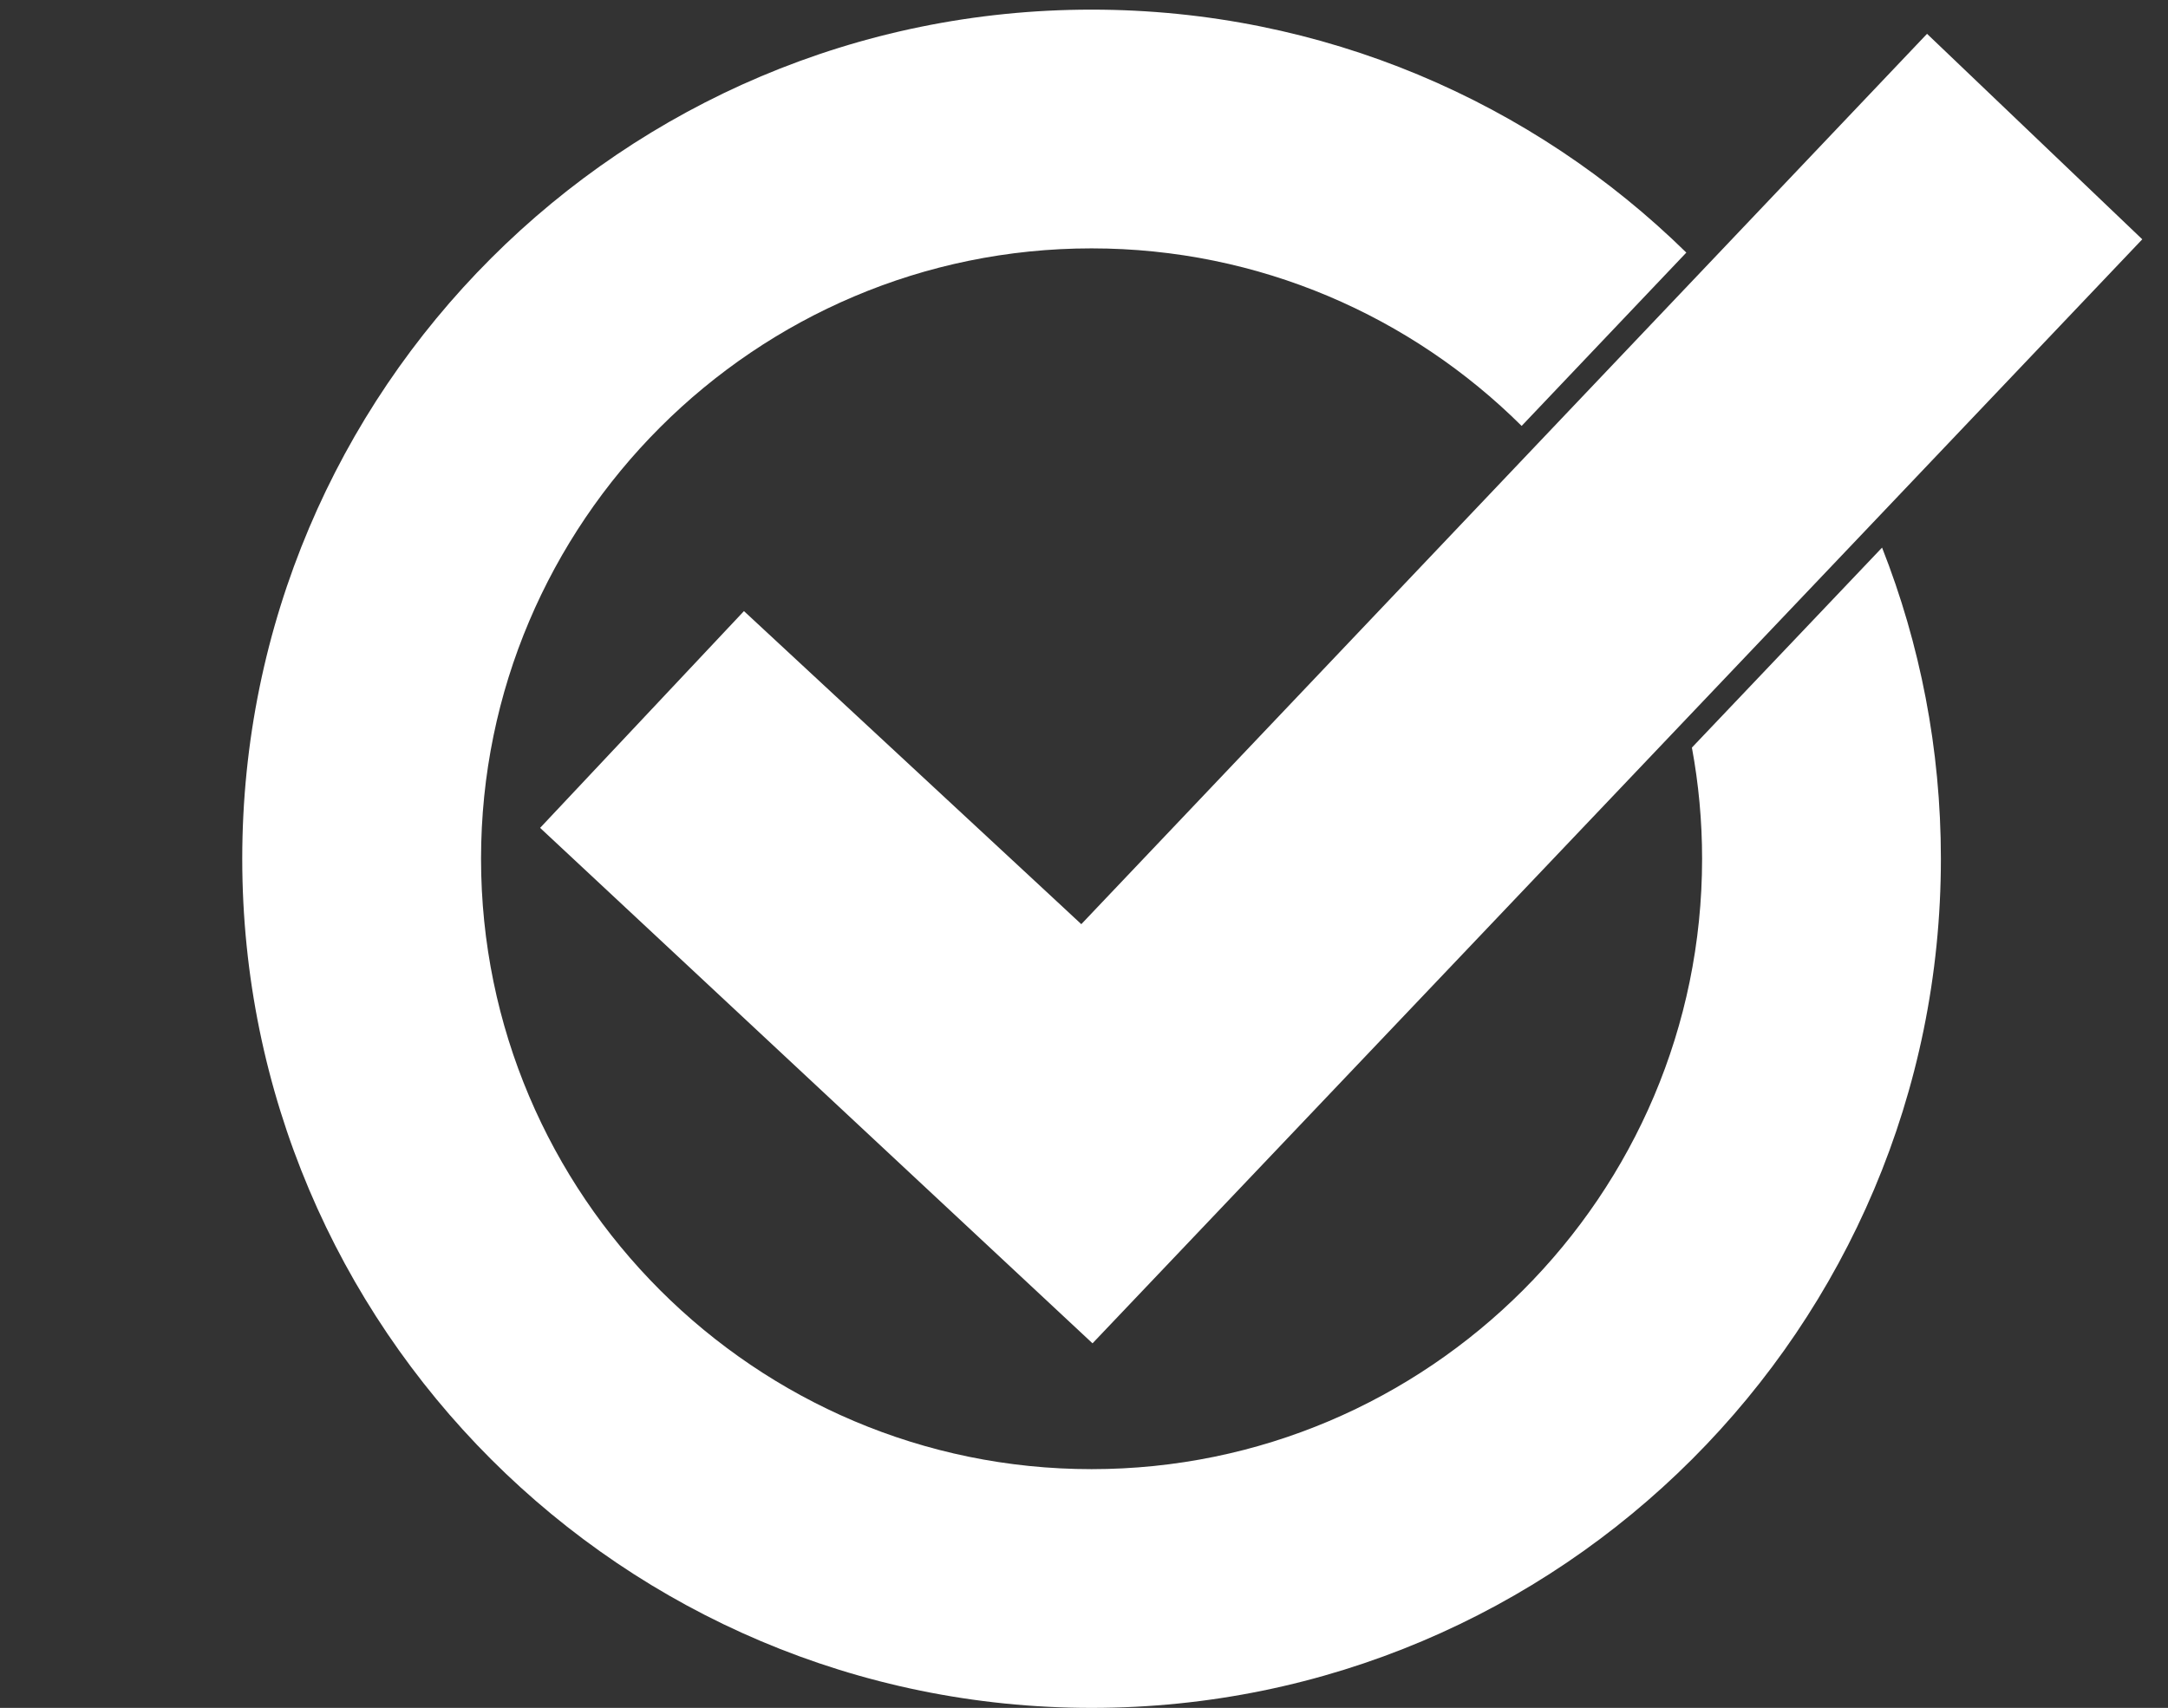
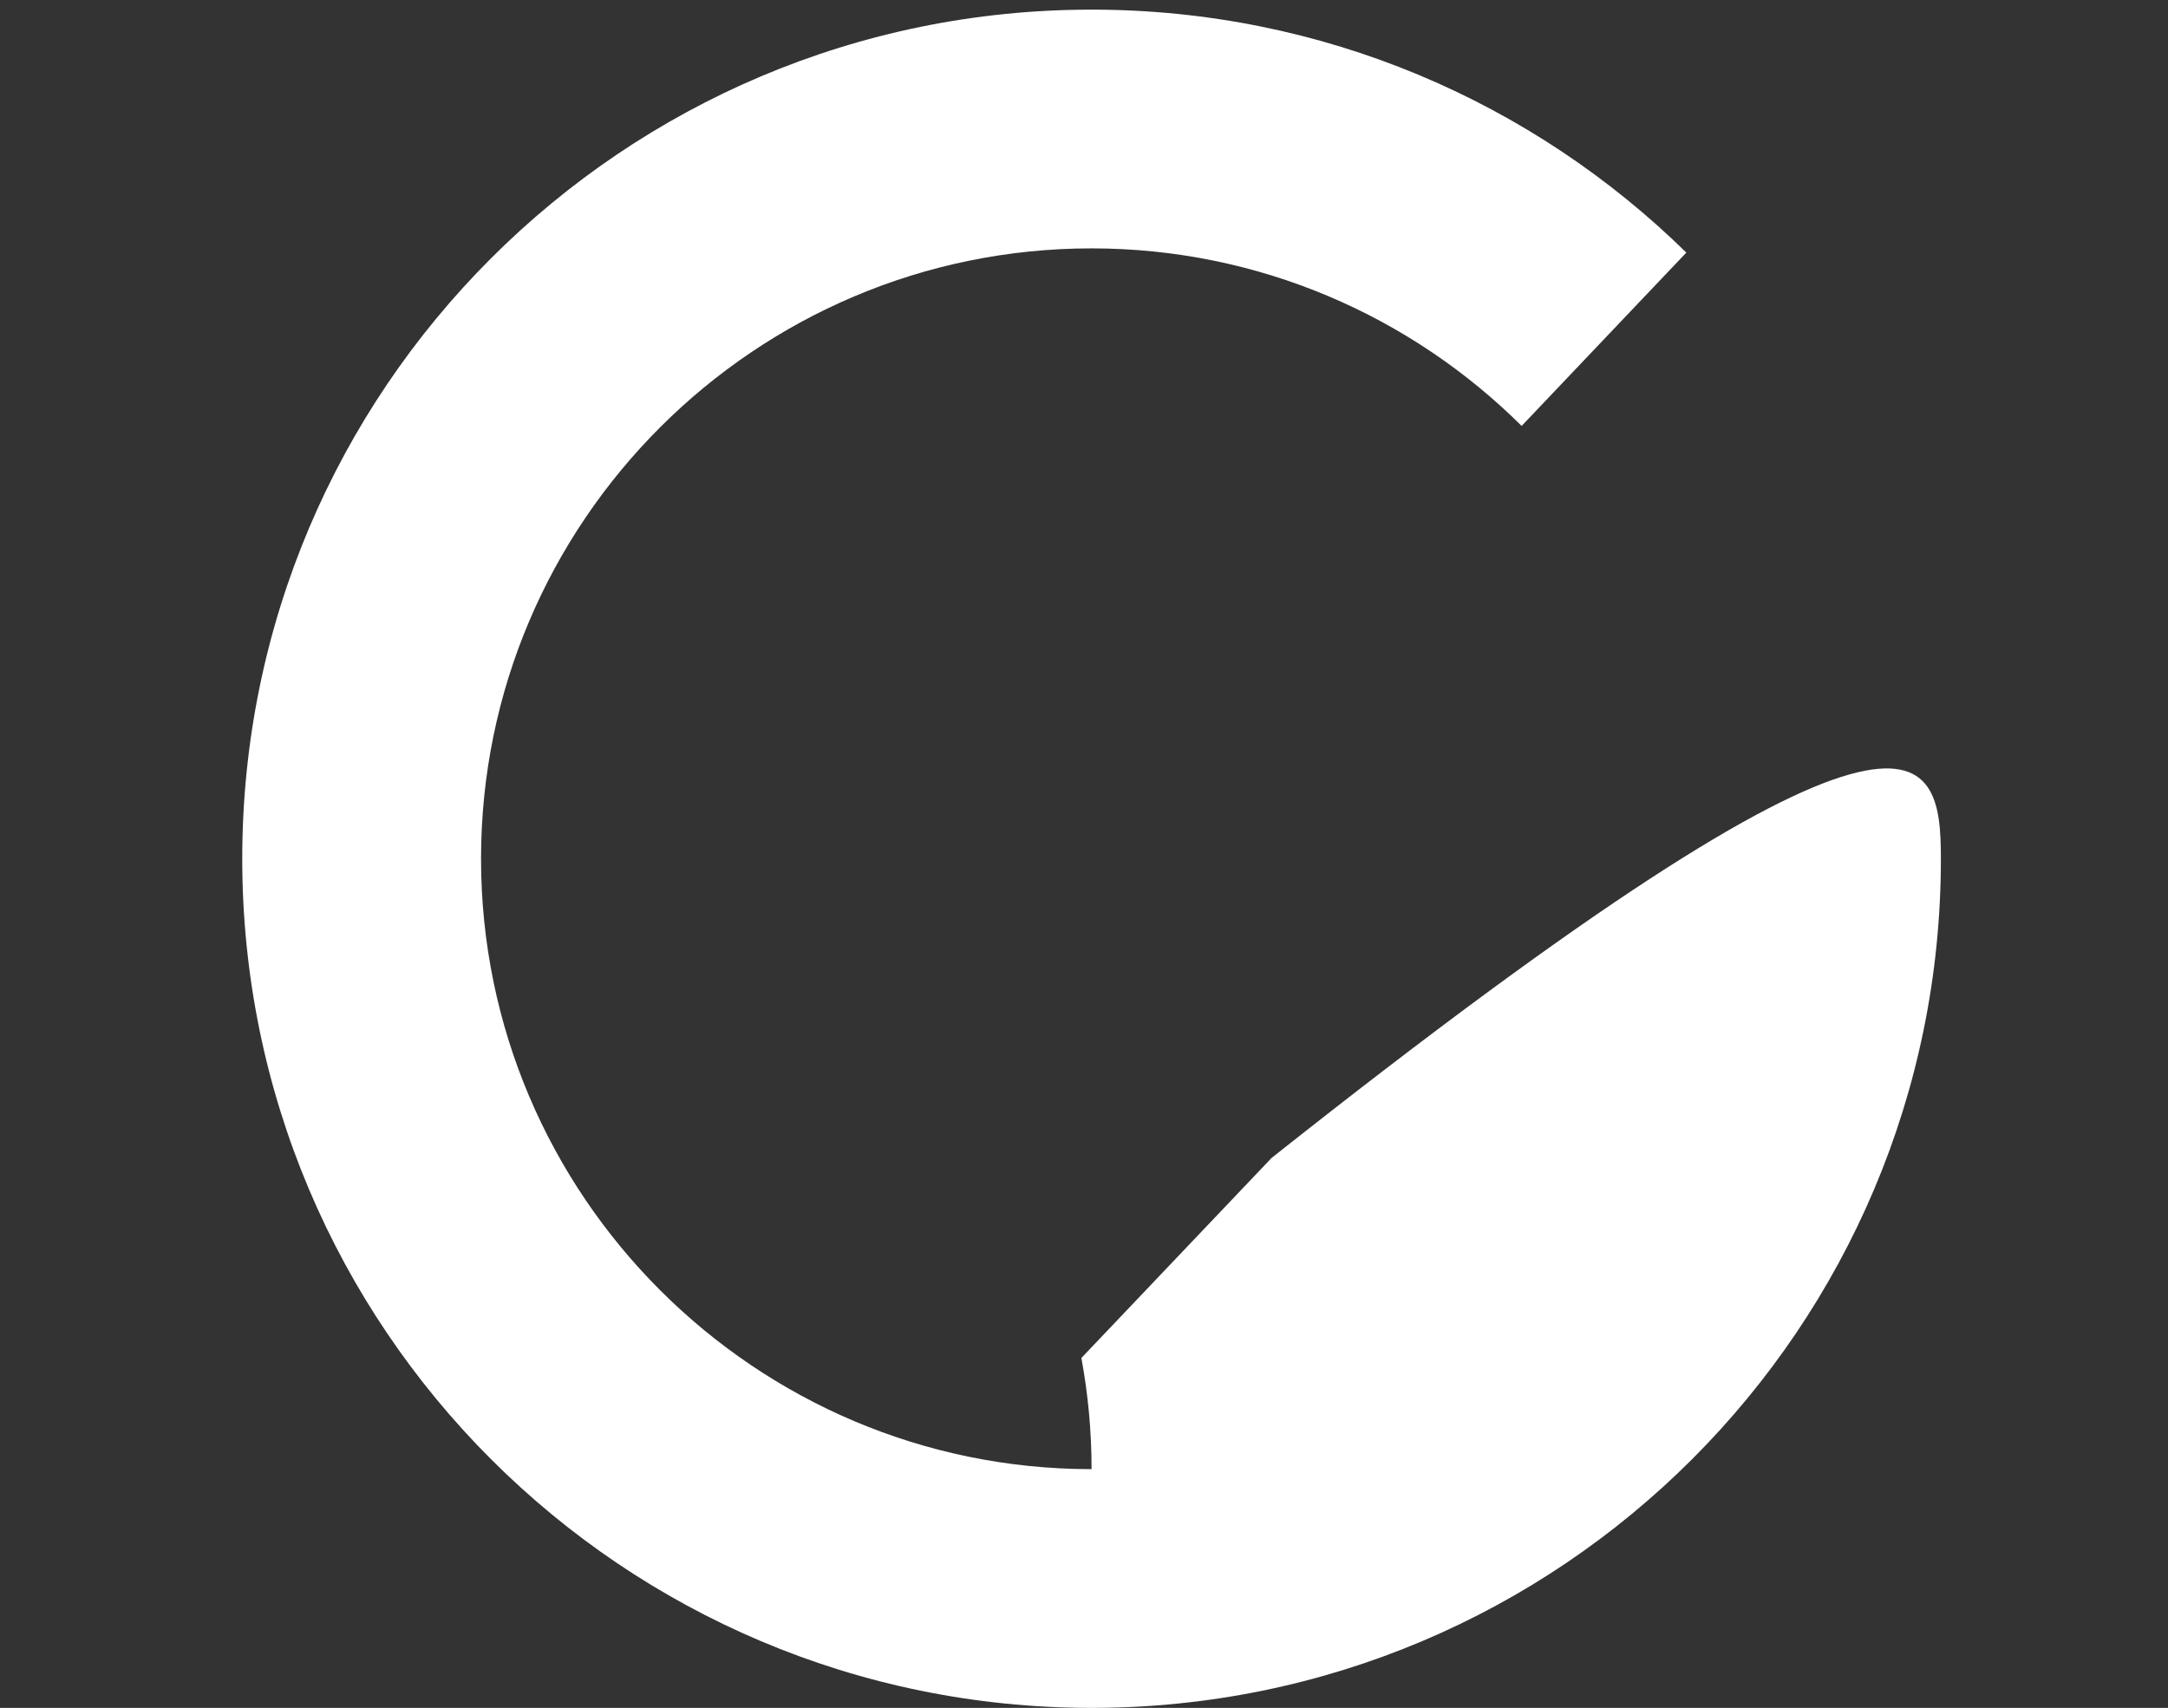
<svg xmlns="http://www.w3.org/2000/svg" version="1.1" id="Layer_1" x="0px" y="0px" viewBox="0 0 272.365 214.61" style="enable-background:new 0 0 272.365 214.61;" xml:space="preserve">
  <rect x="0" y="0" width="272.365" height="214.61" fill="#333333" stroke="none" />
  <style type="text/css">
	.st0{fill:#FFFFFF;}
</style>
-   <path class="st0" d="M243.833,107.91c0,58.93-47.77,106.7-106.7,106.7s-106.7-47.77-106.7-106.7s47.77-106.7,106.7-106.7  c29.09,0,55.47,11.64,74.72,30.53l-20.69,21.78c-13.87-13.78-32.98-22.31-54.03-22.31c-42.29,0-76.7,34.41-76.7,76.7  c0,42.29,34.41,76.7,76.7,76.7s76.7-34.41,76.7-76.7c0-4.77-0.44-9.44-1.28-13.97l23.89-25.13  C241.213,80.92,243.833,94.11,243.833,107.91z" />
+   <path class="st0" d="M243.833,107.91c0,58.93-47.77,106.7-106.7,106.7s-106.7-47.77-106.7-106.7s47.77-106.7,106.7-106.7  c29.09,0,55.47,11.64,74.72,30.53l-20.69,21.78c-13.87-13.78-32.98-22.31-54.03-22.31c-42.29,0-76.7,34.41-76.7,76.7  c0,42.29,34.41,76.7,76.7,76.7c0-4.77-0.44-9.44-1.28-13.97l23.89-25.13  C241.213,80.92,243.833,94.11,243.833,107.91z" />
  <g>
-     <polygon class="st0" points="269.133,30.07 235.193,65.78 211.803,90.38 137.253,168.8 67.853,104.03 93.463,76.79 133.673,114.11    135.843,116.13 137.883,113.98 193.243,55.68 213.963,33.87 242.093,4.25  " />
-   </g>
+     </g>
</svg>